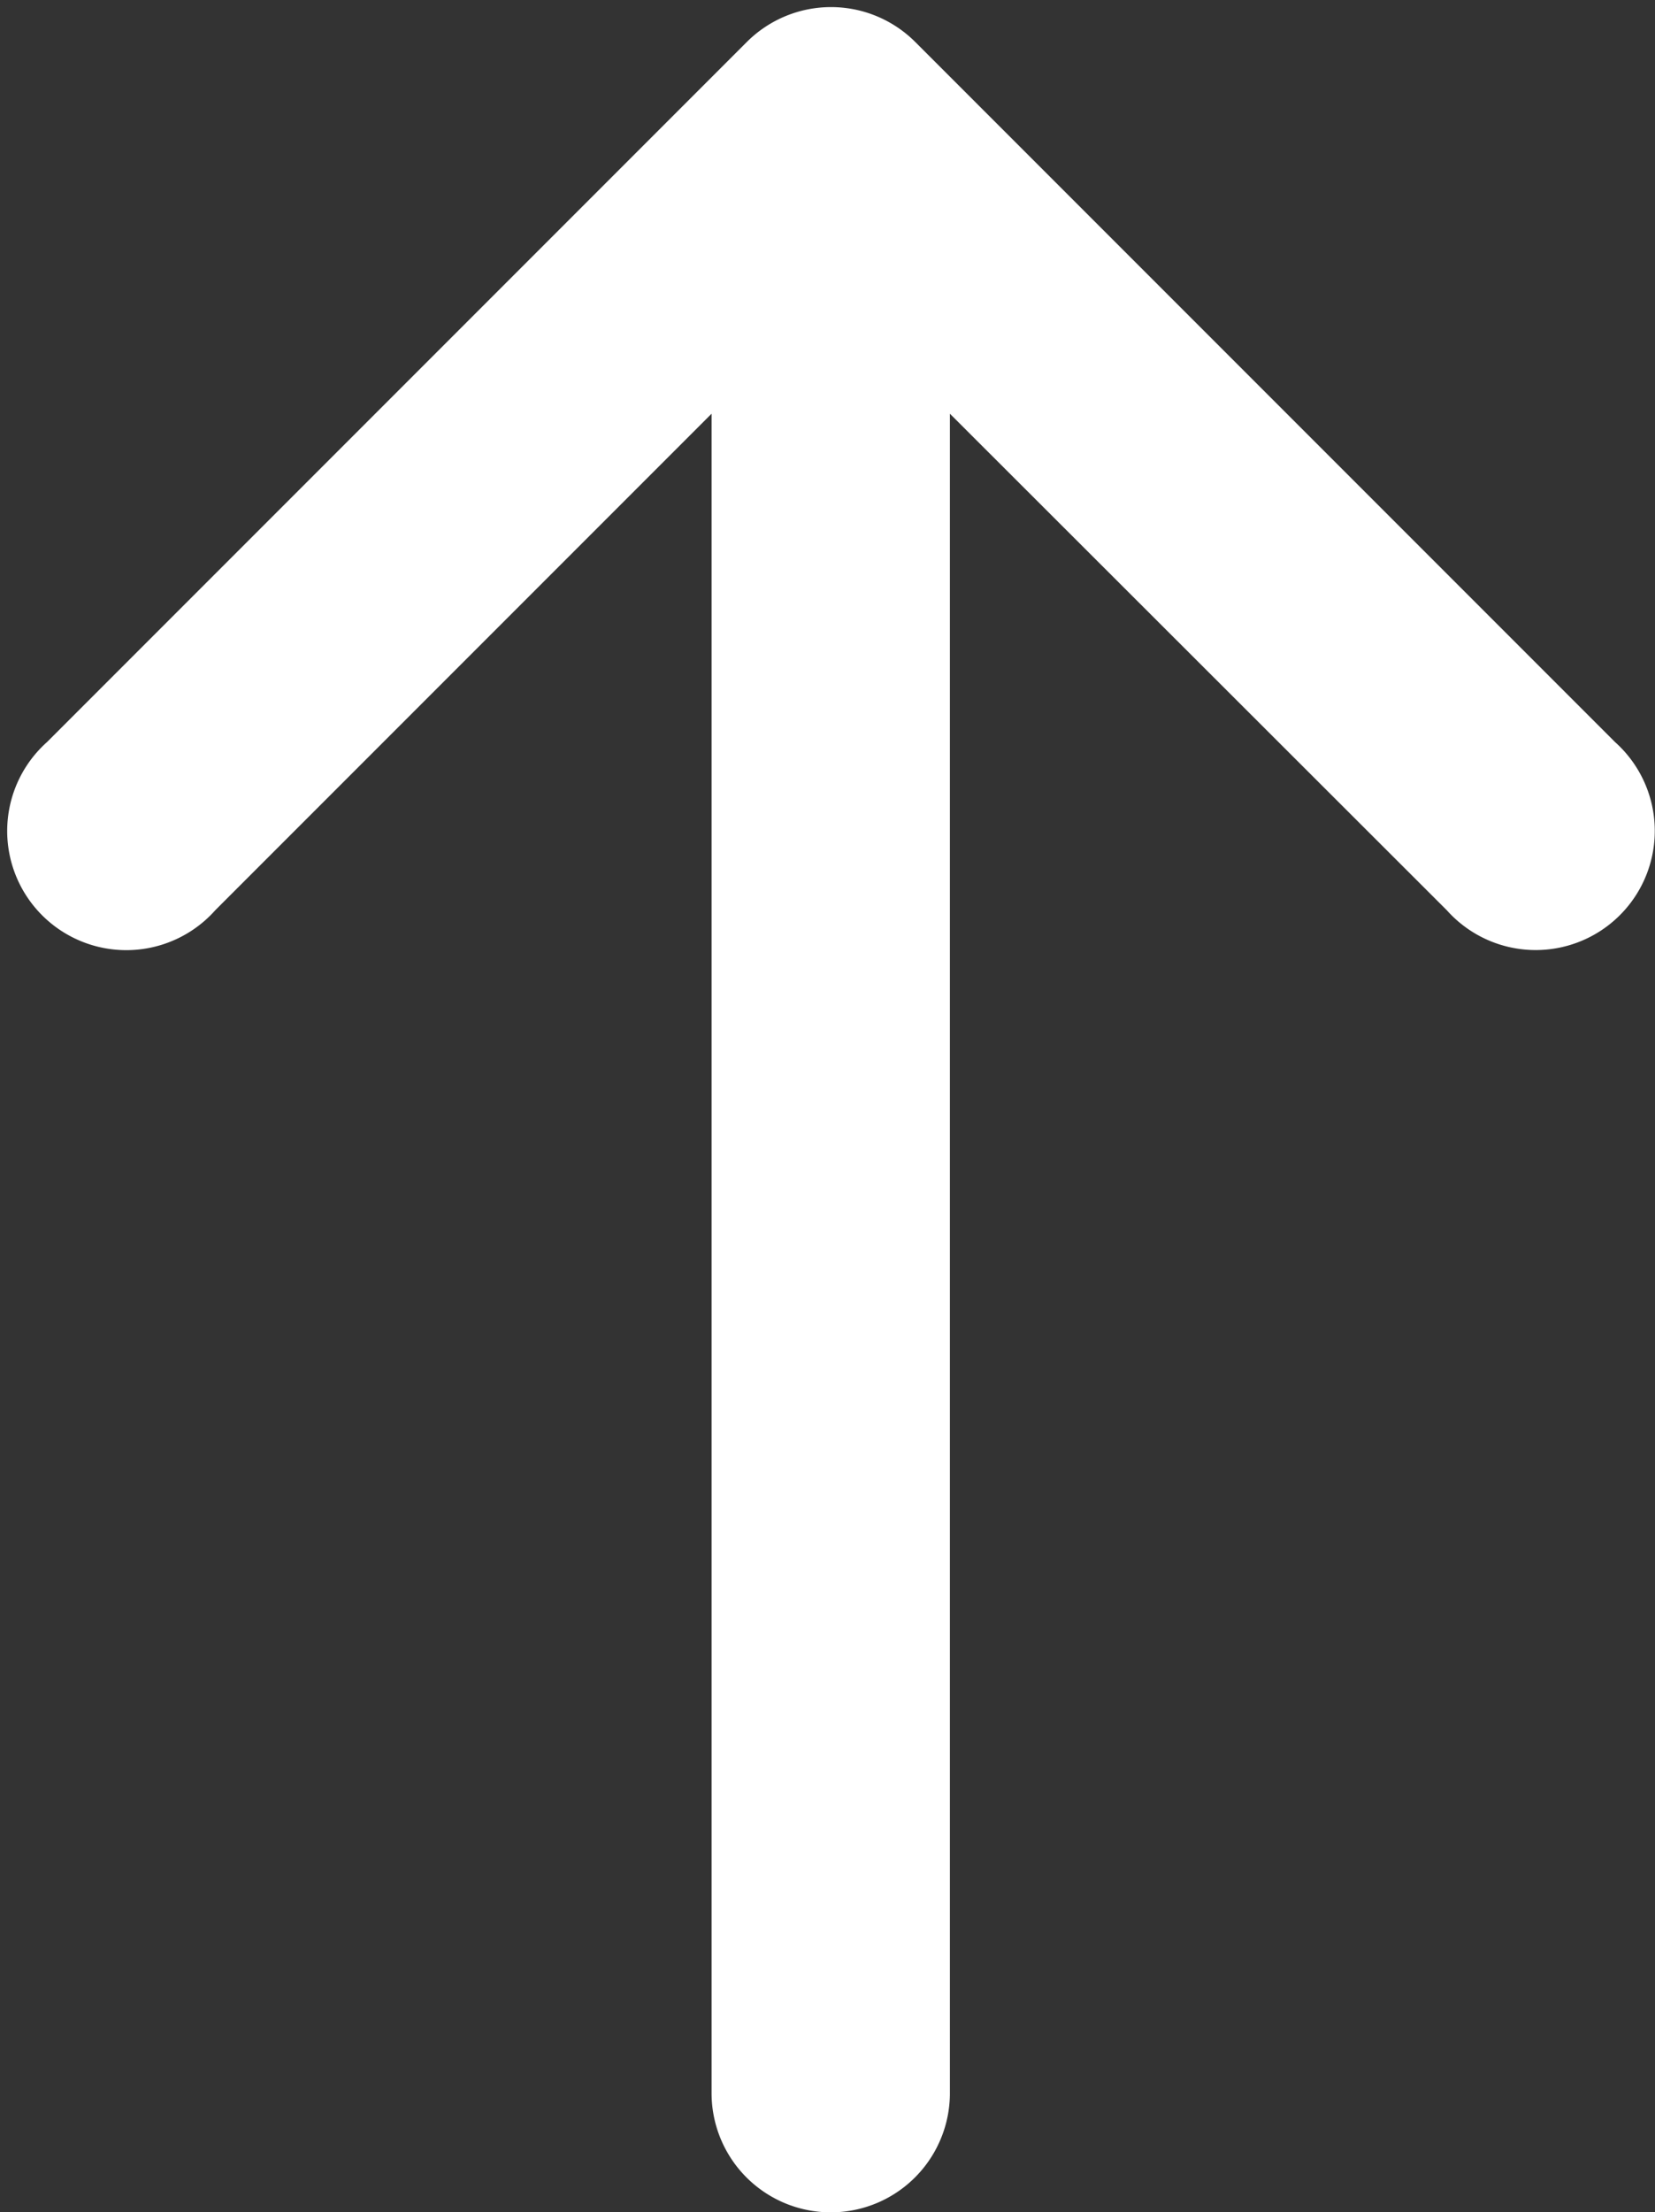
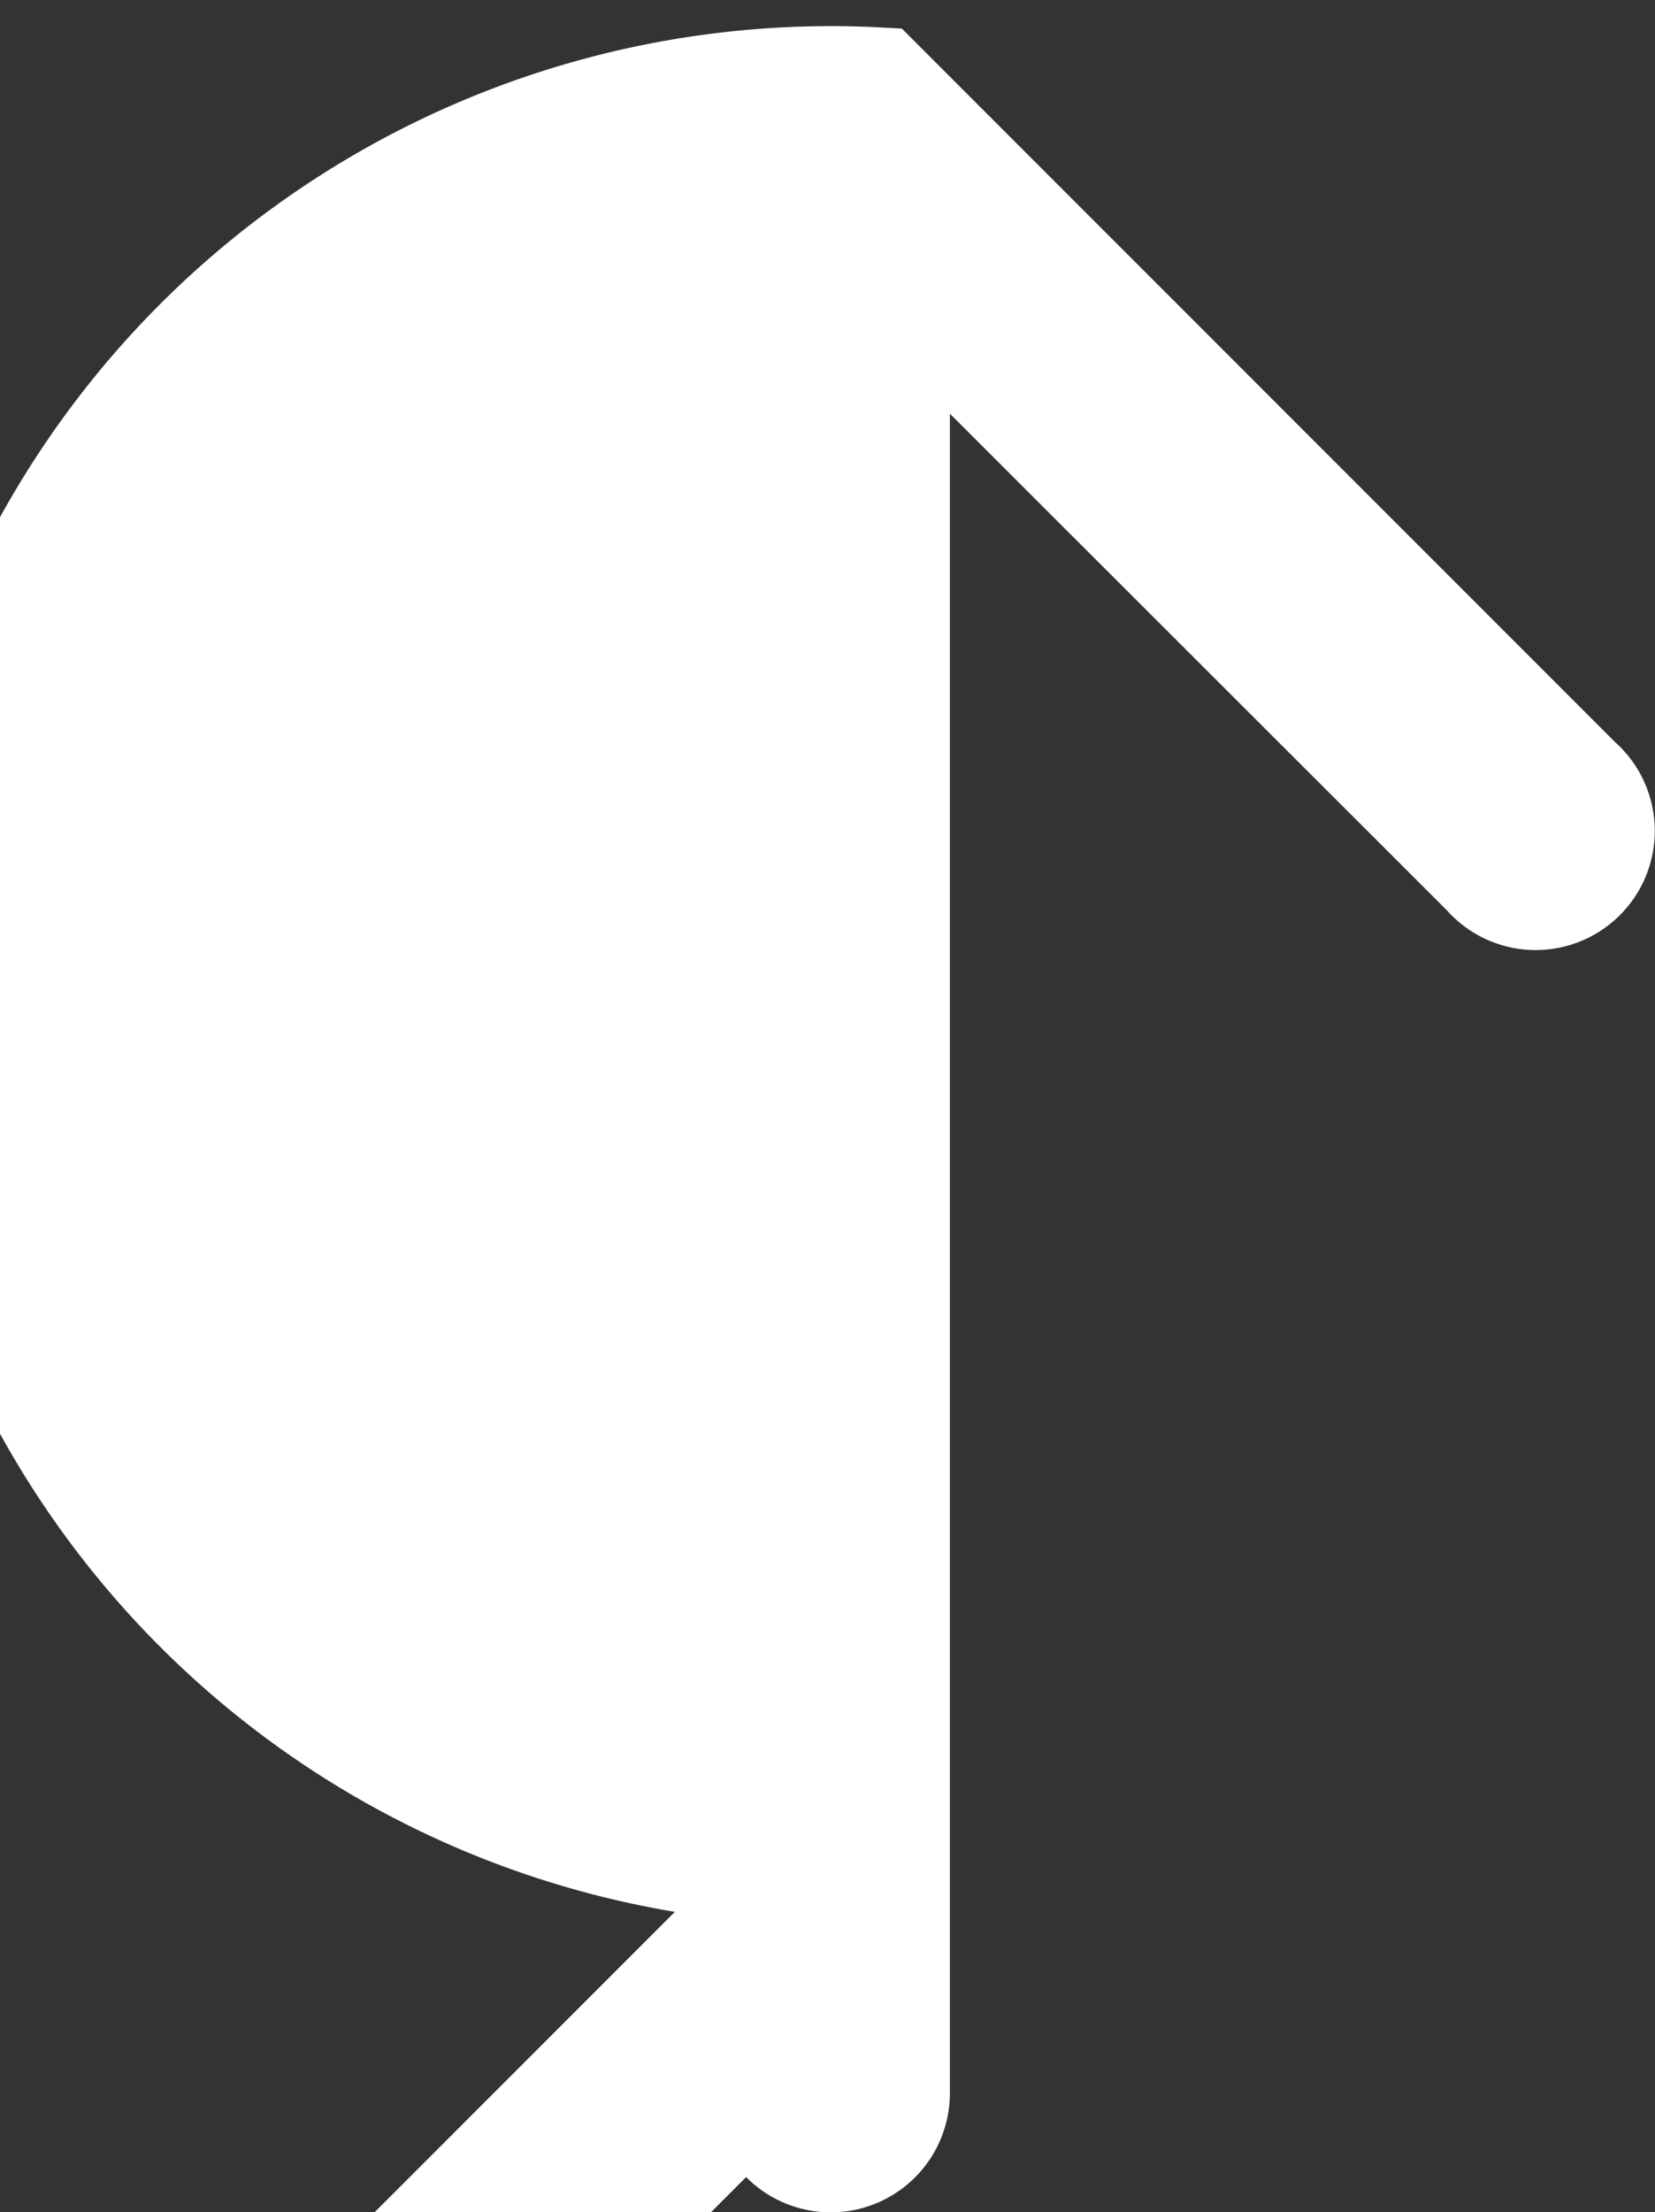
<svg xmlns="http://www.w3.org/2000/svg" width="16.869" height="22.54" viewBox="0 0 16.869 22.54">
  <rect x="0" y="0" width="16.869" height="22.54" fill="#333333" stroke="none" />
  <g id="Group_296" data-name="Group 296" transform="translate(16.369 0.572) rotate(90)">
-     <path id="Path_100" data-name="Path 100" d="M162.572,134.764h0l7.145-7.145a.714.714,0,1,1,1.007,1.007l-5.923,5.93h18.317a.714.714,0,0,1,0,1.429H164.8l5.923,5.923a.714.714,0,0,1-.929,1.085.722.722,0,0,1-.078-.078l-7.145-7.145A.714.714,0,0,1,162.572,134.764Z" transform="translate(-162.364 -127.369)" fill="#fff" stroke="#fff" stroke-width="1" />
+     <path id="Path_100" data-name="Path 100" d="M162.572,134.764h0l7.145-7.145a.714.714,0,1,1,1.007,1.007l-5.923,5.93h18.317a.714.714,0,0,1,0,1.429l5.923,5.923a.714.714,0,0,1-.929,1.085.722.722,0,0,1-.078-.078l-7.145-7.145A.714.714,0,0,1,162.572,134.764Z" transform="translate(-162.364 -127.369)" fill="#fff" stroke="#fff" stroke-width="1" />
  </g>
</svg>